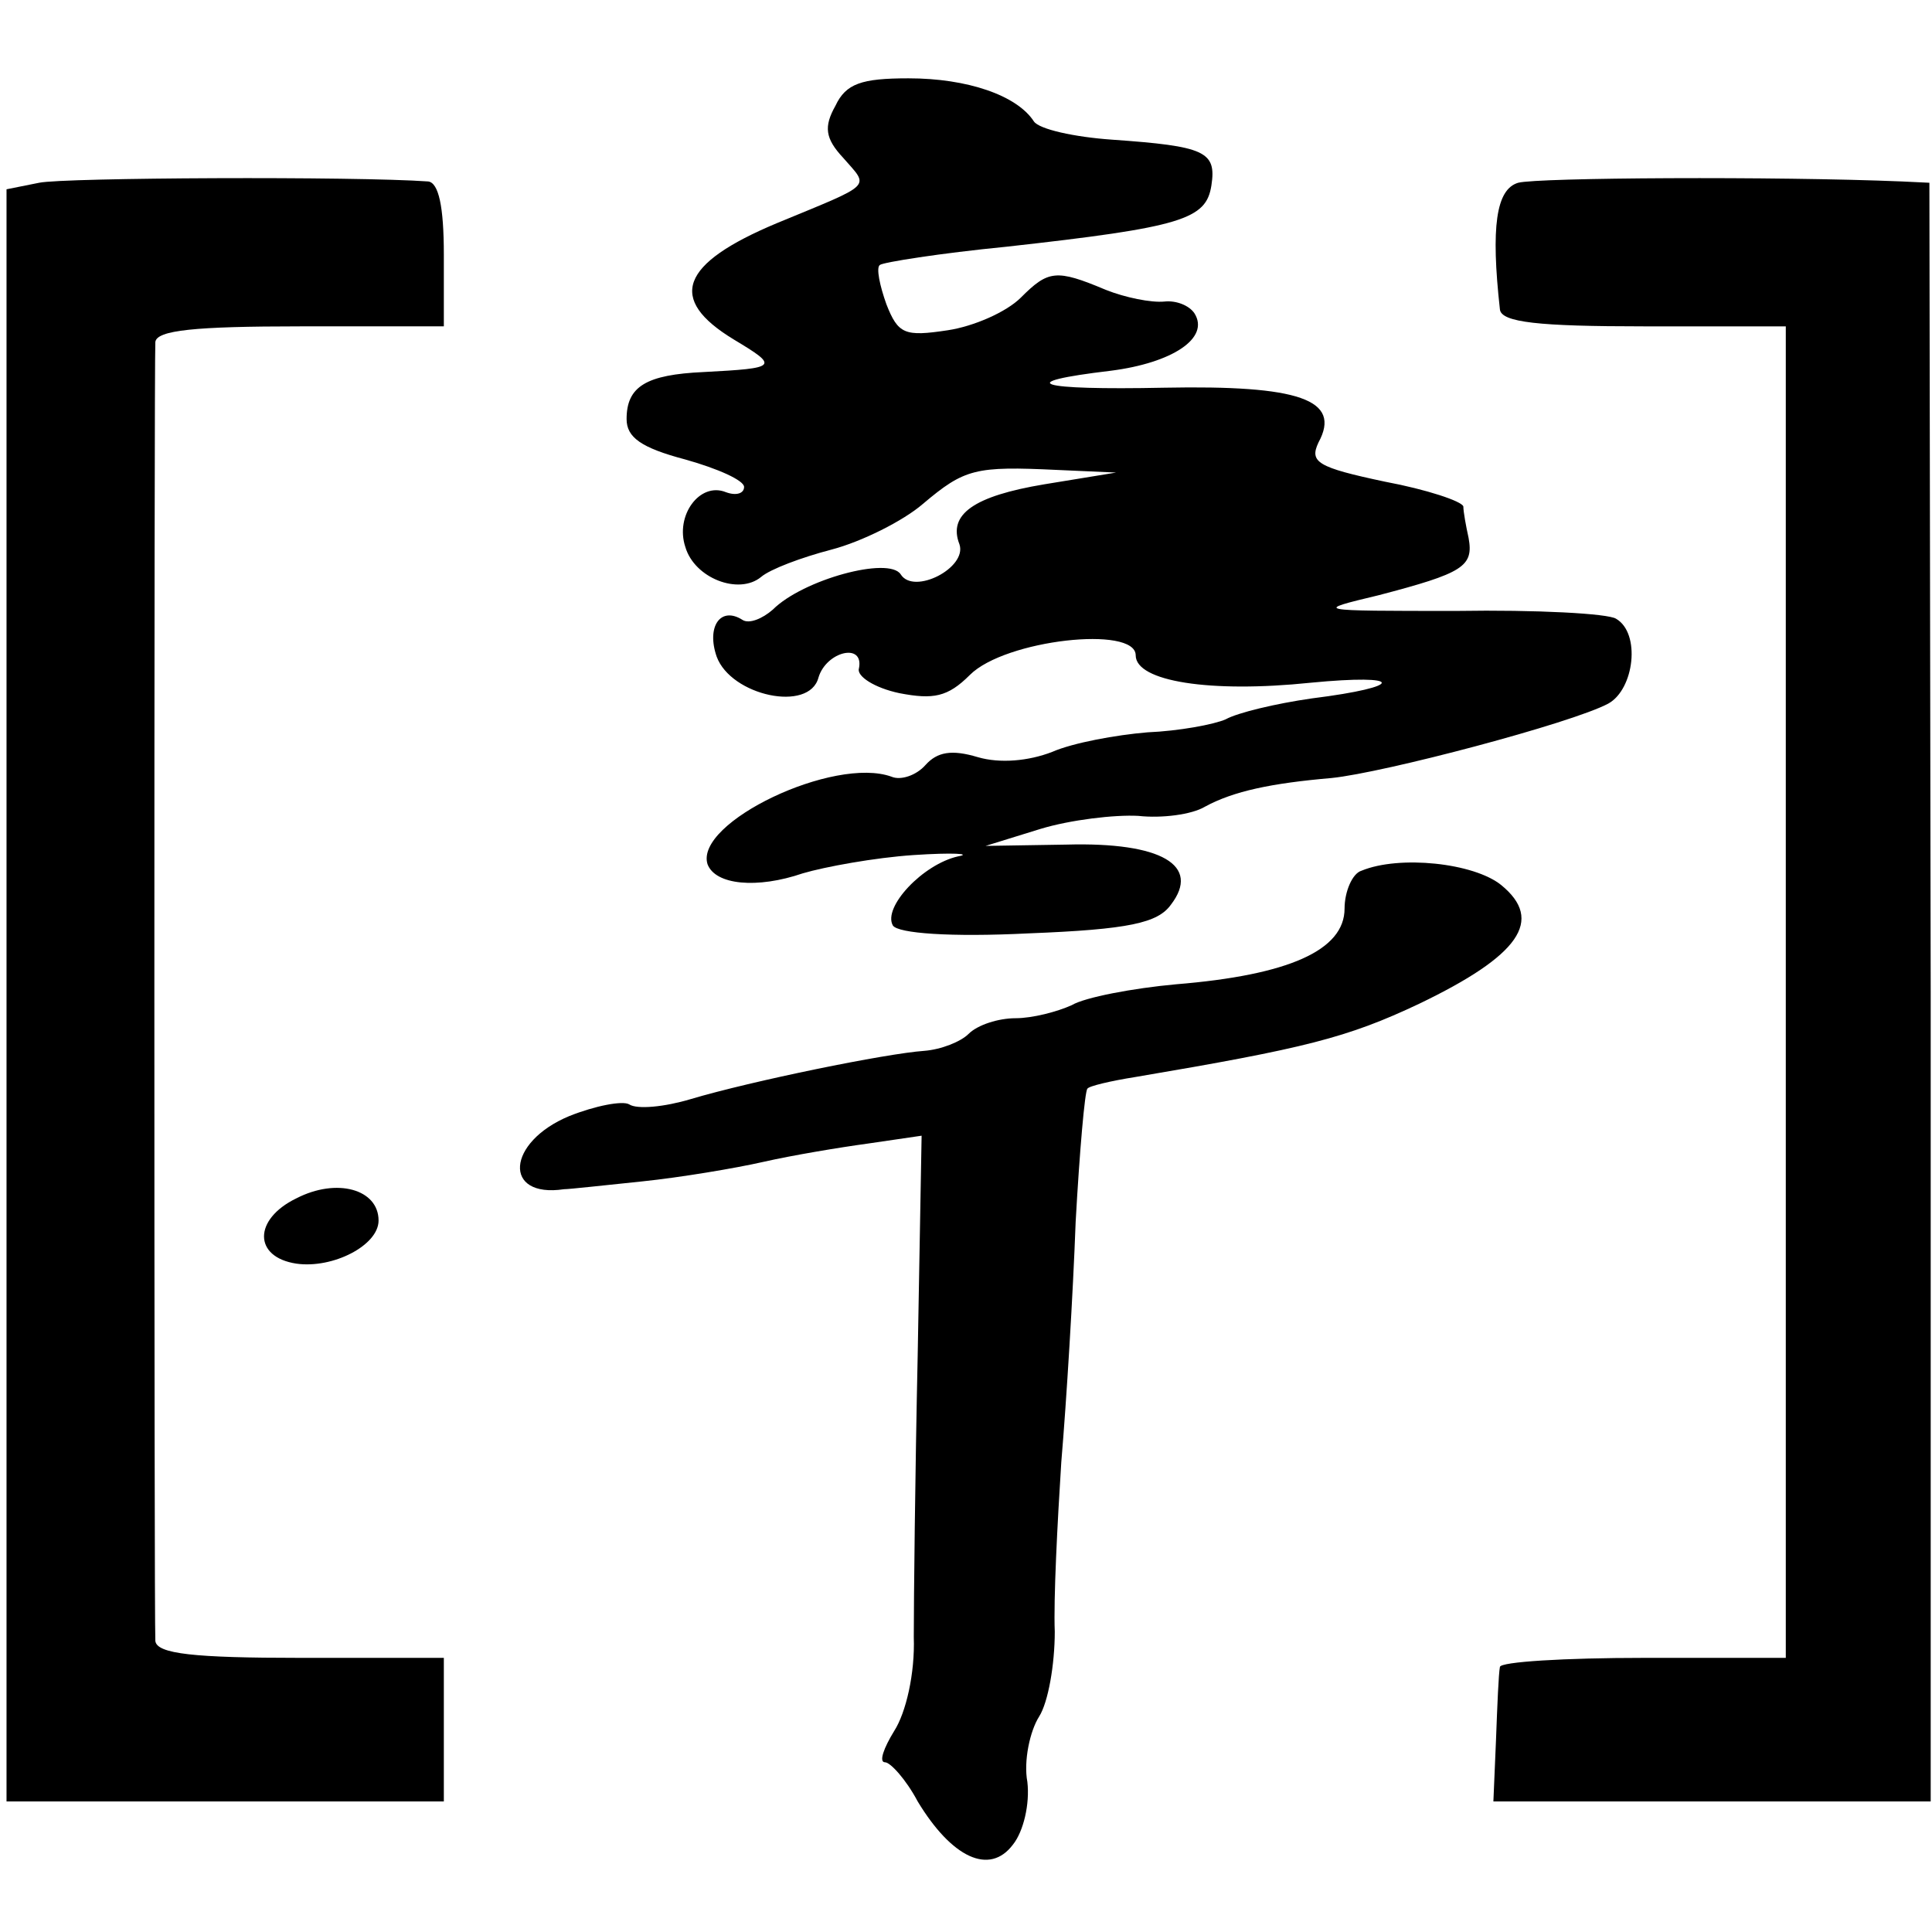
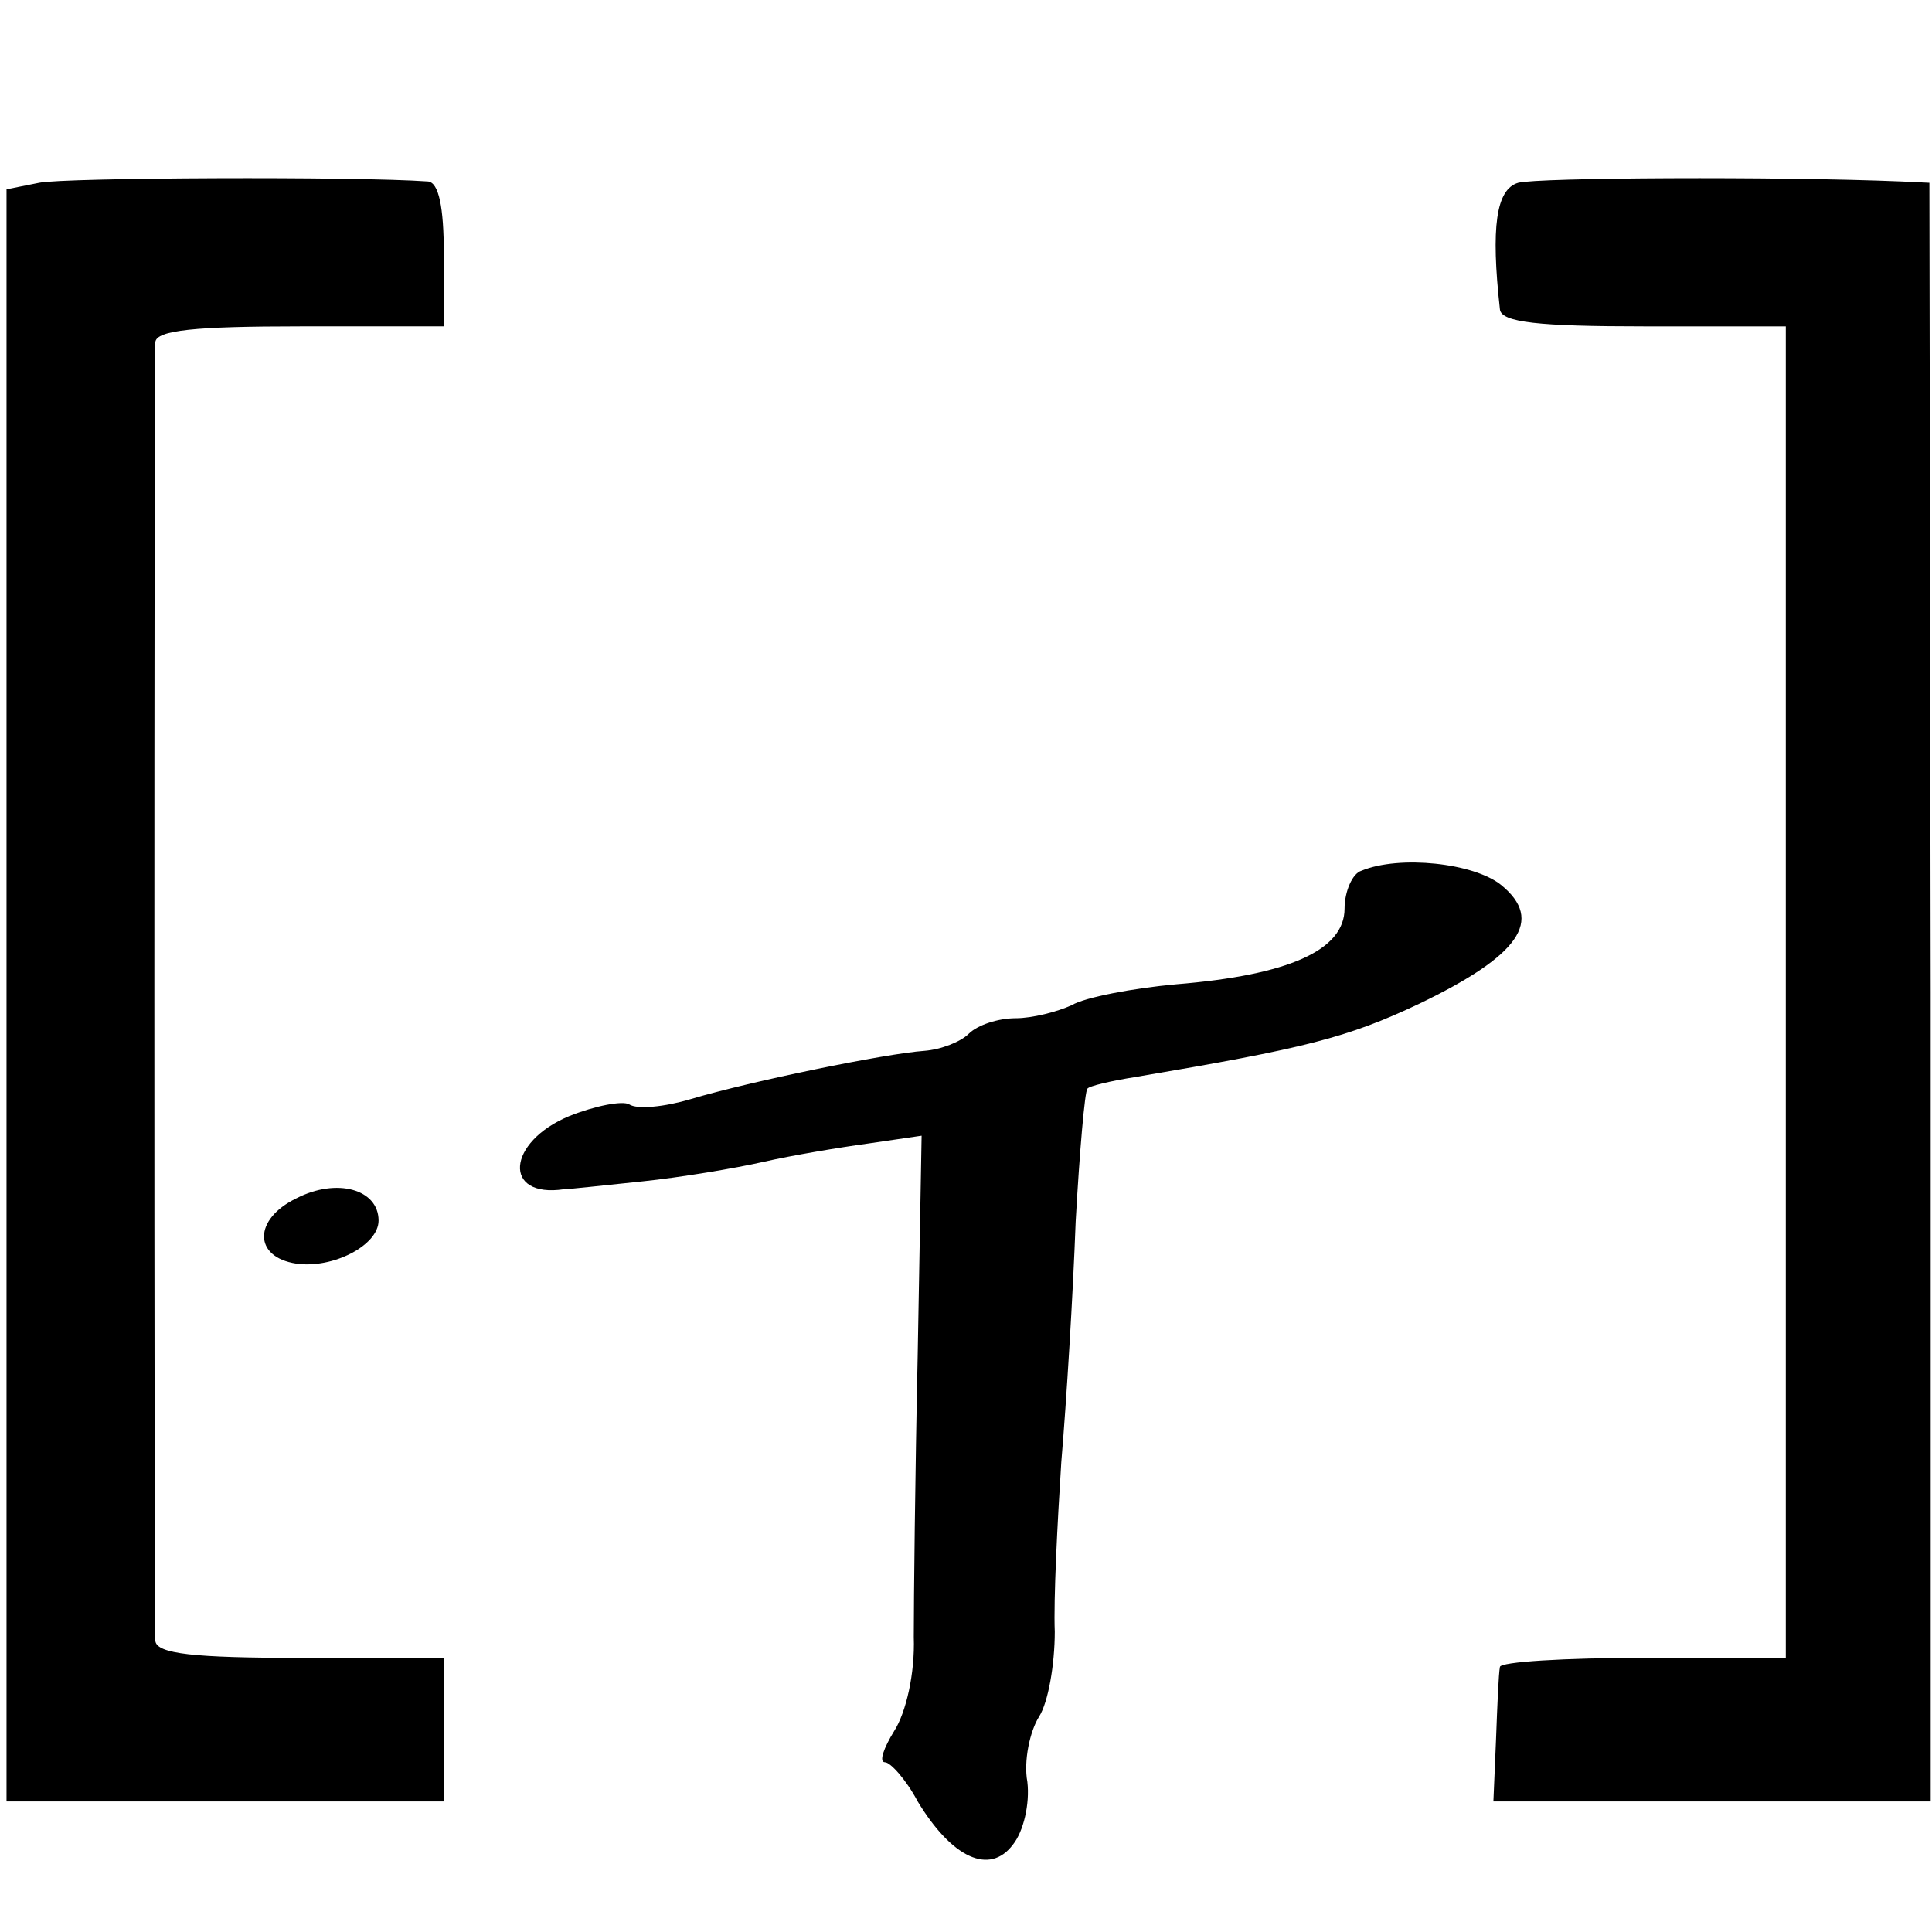
<svg xmlns="http://www.w3.org/2000/svg" version="1.0" width="148pt" height="148pt" viewBox="0 0 148 148" preserveAspectRatio="xMidYMid meet">
  <g transform="translate(0,148) scale(0.1,-0.1)" fill="#000000" stroke="none">
-     <path d="M640 1399 c-9 -16 -8 -25 6 -40 20 -23 24 -19 -51 -50 -74 -31 -84 -58 -33 -89 35 -21 34 -22 -23 -25 -44 -2 -59 -11 -59 -36 0 -14 11 -22 45 -31 25 -7 45 -16 45 -21 0 -5 -6 -7 -14 -4 -20 8 -39 -18 -31 -42 7 -24 41 -37 58 -23 7 6 31 15 54 21 23 6 55 22 70 35 32 27 40 29 103 26 l45 -2 -55 -9 c-54 -9 -74 -23 -65 -46 6 -18 -35 -39 -45 -23 -9 14 -75 -4 -98 -27 -8 -7 -18 -11 -23 -8 -17 11 -28 -5 -20 -28 11 -30 71 -43 78 -16 6 20 35 27 31 7 -2 -6 12 -15 31 -19 26 -5 37 -3 54 14 27 27 127 38 127 15 0 -20 57 -29 134 -21 72 7 73 -3 1 -12 -28 -4 -57 -11 -66 -16 -9 -4 -36 -9 -60 -10 -24 -2 -57 -8 -73 -15 -18 -7 -40 -9 -57 -4 -20 6 -31 4 -40 -6 -7 -8 -19 -12 -26 -9 -44 16 -151 -35 -141 -67 6 -16 38 -19 73 -7 17 5 55 12 85 14 30 2 45 1 34 -1 -27 -6 -58 -39 -50 -53 4 -6 44 -9 104 -6 77 3 99 8 109 22 23 30 -7 48 -80 46 l-62 -1 42 13 c23 7 57 11 75 10 18 -2 41 1 51 7 22 12 51 18 97 22 40 4 184 42 212 57 20 11 25 54 6 65 -6 4 -61 7 -122 6 -110 0 -110 0 -60 12 65 17 73 22 69 44 -2 9 -4 20 -4 24 -1 4 -28 13 -60 19 -52 11 -58 15 -51 30 18 33 -15 44 -118 42 -98 -2 -117 4 -41 13 47 6 76 25 64 44 -4 6 -14 10 -23 9 -10 -1 -30 3 -45 9 -38 16 -44 15 -65 -6 -11 -11 -36 -22 -56 -25 -33 -5 -38 -3 -47 20 -5 14 -8 28 -5 30 2 2 46 9 97 14 135 15 153 21 157 47 4 26 -5 30 -76 35 -29 2 -56 8 -60 14 -13 20 -51 33 -96 33 -36 0 -48 -4 -56 -21z" />
    <path d="M30 1340 l-25 -5 0 -618 0 -617 168 0 167 0 0 55 0 55 -110 0 c-81 0 -110 3 -111 13 -1 17 -1 979 0 995 1 9 30 12 111 12 l110 0 0 55 c0 37 -4 55 -12 56 -56 4 -279 3 -298 -1z" />
    <path d="M1163 1340 c-17 -5 -21 -34 -14 -97 1 -10 30 -13 110 -13 l109 0 0 -510 0 -510 -109 0 c-60 0 -110 -3 -110 -7 -1 -5 -2 -29 -3 -56 l-2 -47 167 0 168 0 0 620 -1 620 -21 1 c-97 4 -279 3 -294 -1z" />
    <path d="M1043 813 c-7 -2 -13 -16 -13 -29 0 -32 -43 -51 -129 -58 -33 -3 -70 -10 -80 -16 -11 -5 -30 -10 -43 -10 -13 0 -29 -5 -36 -12 -6 -6 -21 -12 -34 -13 -29 -2 -132 -23 -179 -37 -20 -6 -41 -8 -47 -4 -5 3 -26 -1 -46 -9 -48 -20 -51 -63 -4 -56 4 0 31 3 60 6 29 3 71 10 93 15 22 5 58 11 80 14 l41 6 -3 -168 c-2 -92 -3 -189 -3 -216 1 -28 -6 -58 -15 -72 -8 -13 -12 -24 -7 -24 4 0 16 -13 25 -30 26 -43 55 -57 73 -33 8 10 13 31 11 48 -3 16 2 39 9 50 7 11 12 40 12 65 -1 25 2 83 5 130 4 47 9 129 11 184 3 54 7 100 9 102 1 2 18 6 37 9 130 22 162 30 217 56 77 37 96 64 63 91 -21 17 -78 23 -107 11z" />
    <path d="M227 562 c-33 -16 -33 -45 0 -50 28 -4 63 14 63 33 0 24 -32 33 -63 17z" />
  </g>
</svg>